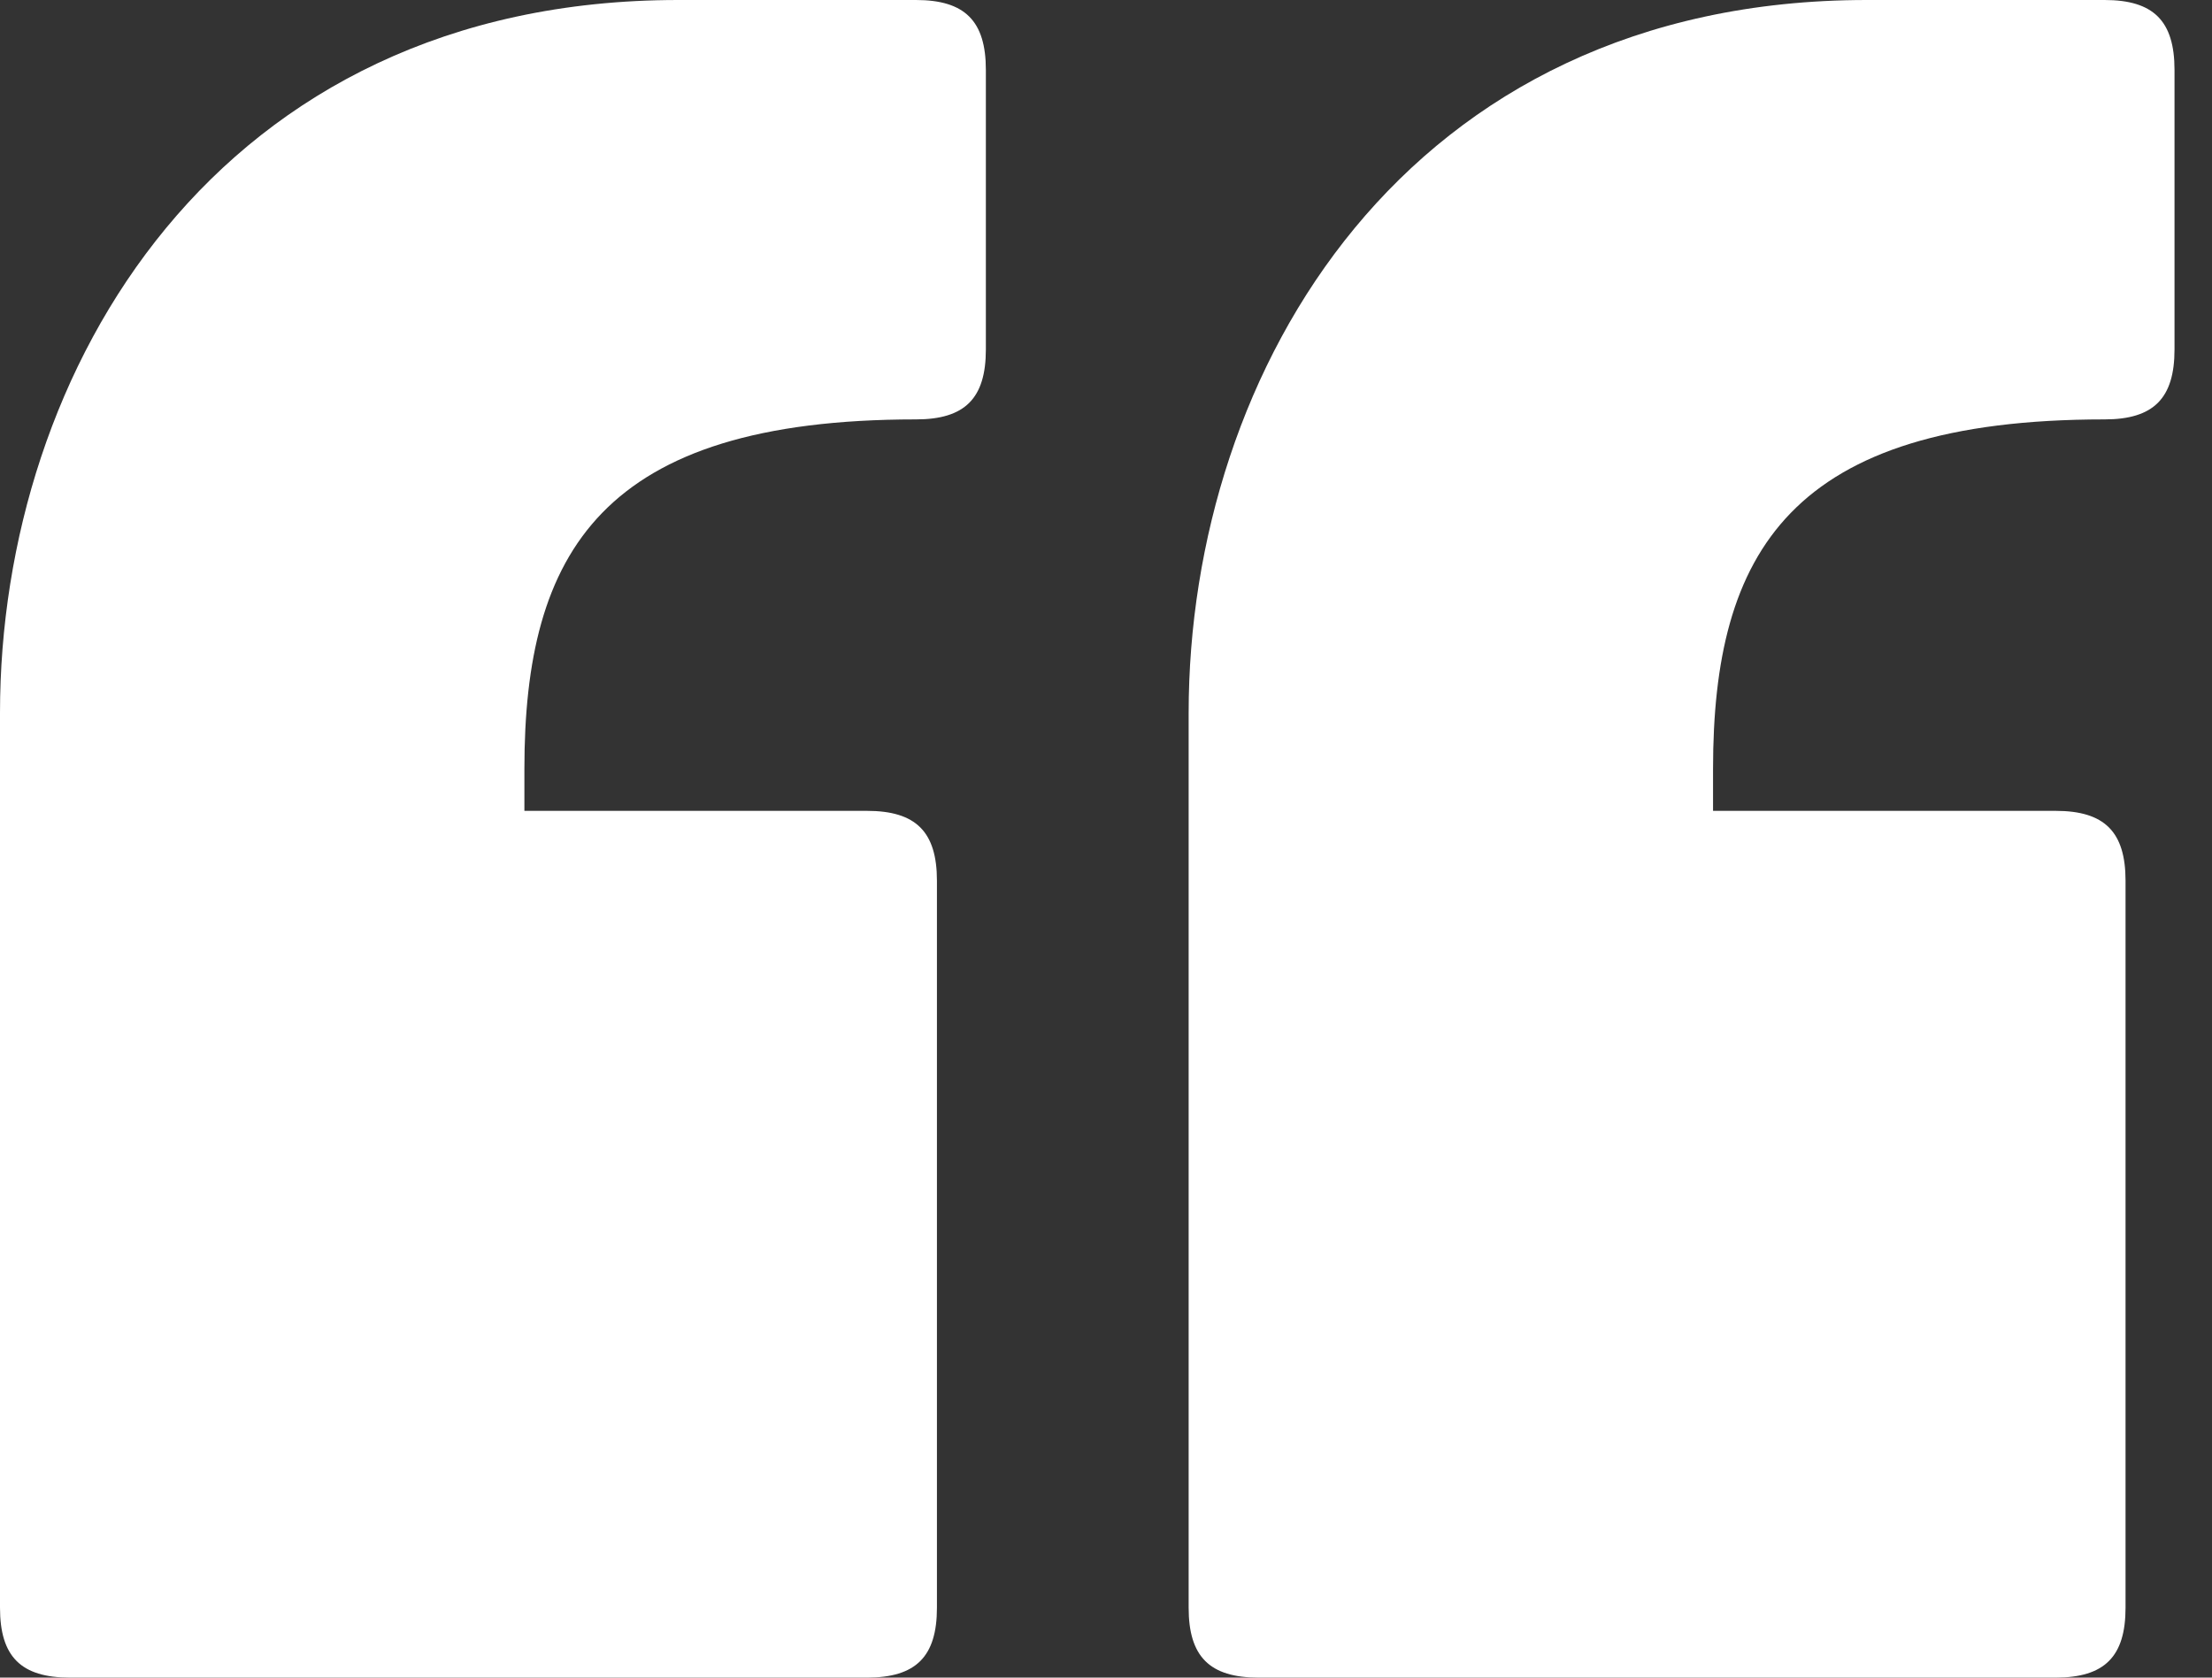
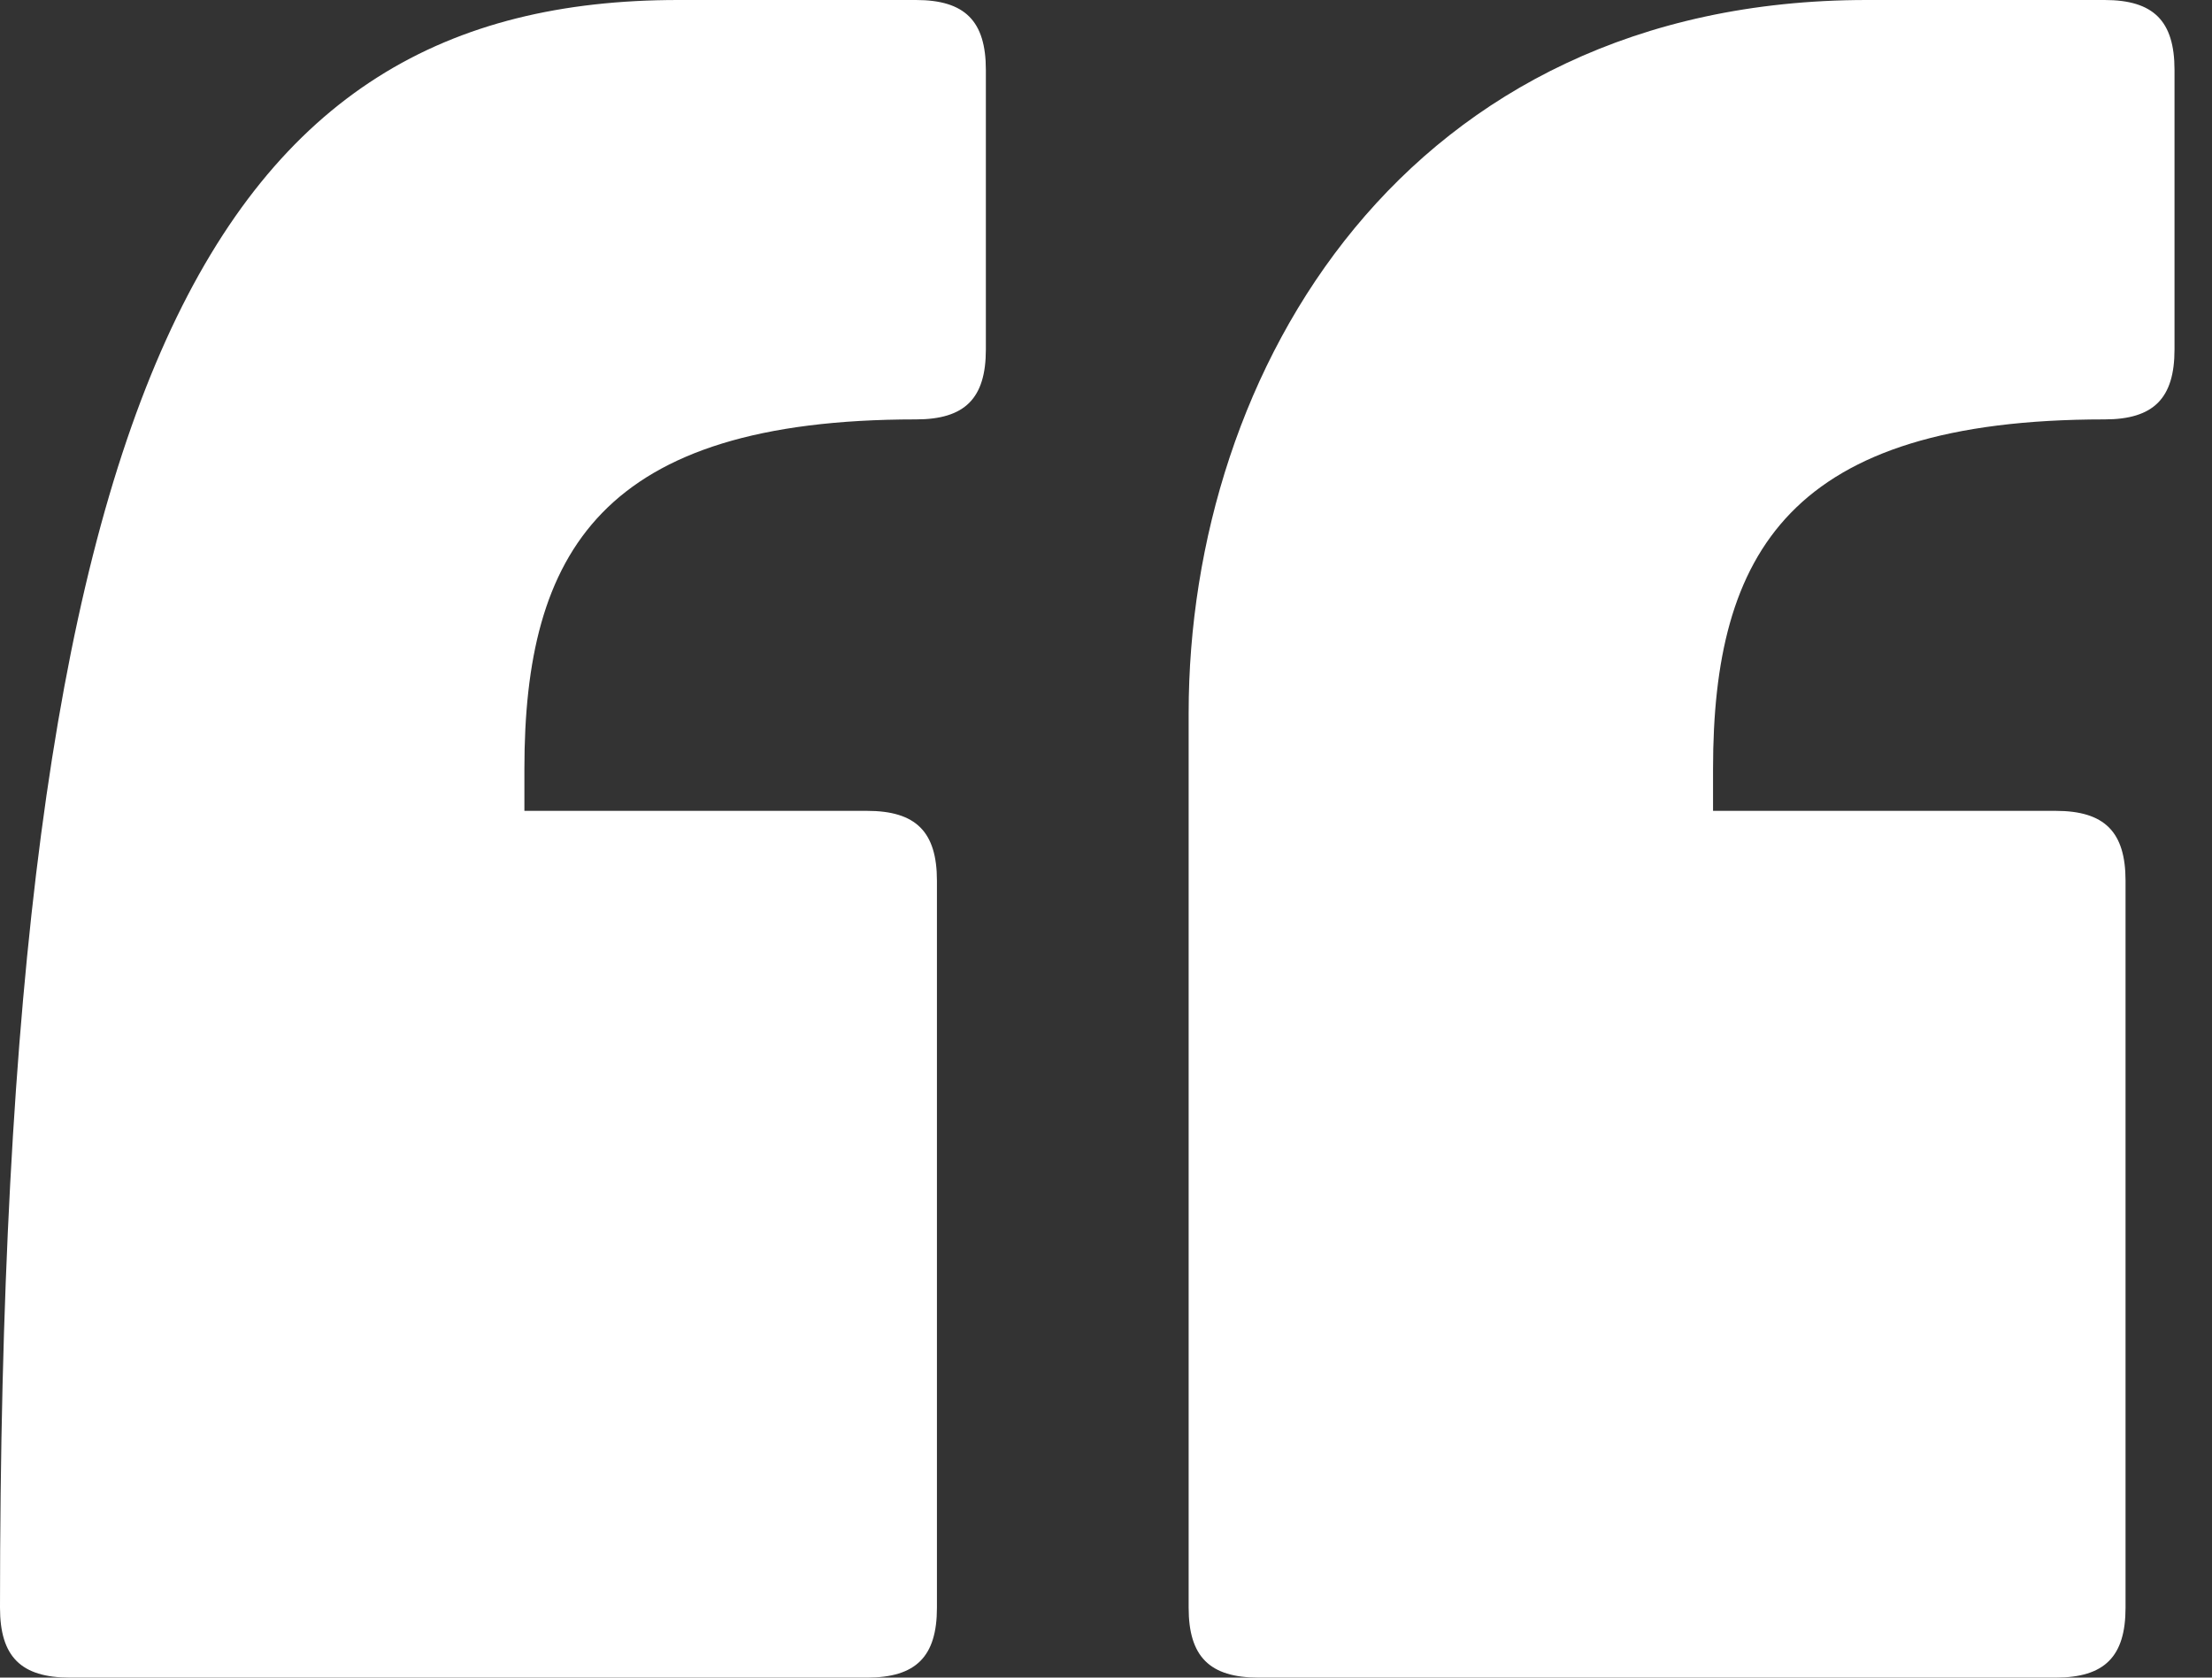
<svg xmlns="http://www.w3.org/2000/svg" width="58" height="44" viewBox="0 0 58 44" fill="none">
  <rect x="0" y="0" width="58" height="44" fill="#333333" stroke="none" />
-   <path d="M24.017 11C15.767 11 13.75 14.483 13.75 20.167V21.267H22.733C24.017 21.267 24.567 21.817 24.567 23.1V42.167C24.567 43.45 24.017 44 22.733 44H1.833C0.55 44 0 43.45 0 42.167V18.7C0 9.717 5.683 0 17.783 0H24.017C25.3 0 25.85 0.55 25.85 1.833V9.167C25.85 10.45 25.3 11 24.017 11ZM55.183 11C46.933 11 44.917 14.483 44.917 20.167V21.267H53.9C55.183 21.267 55.733 21.817 55.733 23.1V42.167C55.733 43.45 55.183 44 53.9 44H33C31.717 44 31.167 43.45 31.167 42.167V18.7C31.167 9.717 36.85 0 48.95 0H55.183C56.467 0 57.017 0.55 57.017 1.833V9.167C57.017 10.45 56.467 11 55.183 11Z" fill="white" />
+   <path d="M24.017 11C15.767 11 13.75 14.483 13.75 20.167V21.267H22.733C24.017 21.267 24.567 21.817 24.567 23.1V42.167C24.567 43.45 24.017 44 22.733 44H1.833C0.55 44 0 43.45 0 42.167C0 9.717 5.683 0 17.783 0H24.017C25.3 0 25.85 0.55 25.85 1.833V9.167C25.85 10.45 25.3 11 24.017 11ZM55.183 11C46.933 11 44.917 14.483 44.917 20.167V21.267H53.9C55.183 21.267 55.733 21.817 55.733 23.1V42.167C55.733 43.45 55.183 44 53.9 44H33C31.717 44 31.167 43.45 31.167 42.167V18.7C31.167 9.717 36.85 0 48.95 0H55.183C56.467 0 57.017 0.55 57.017 1.833V9.167C57.017 10.45 56.467 11 55.183 11Z" fill="white" />
</svg>